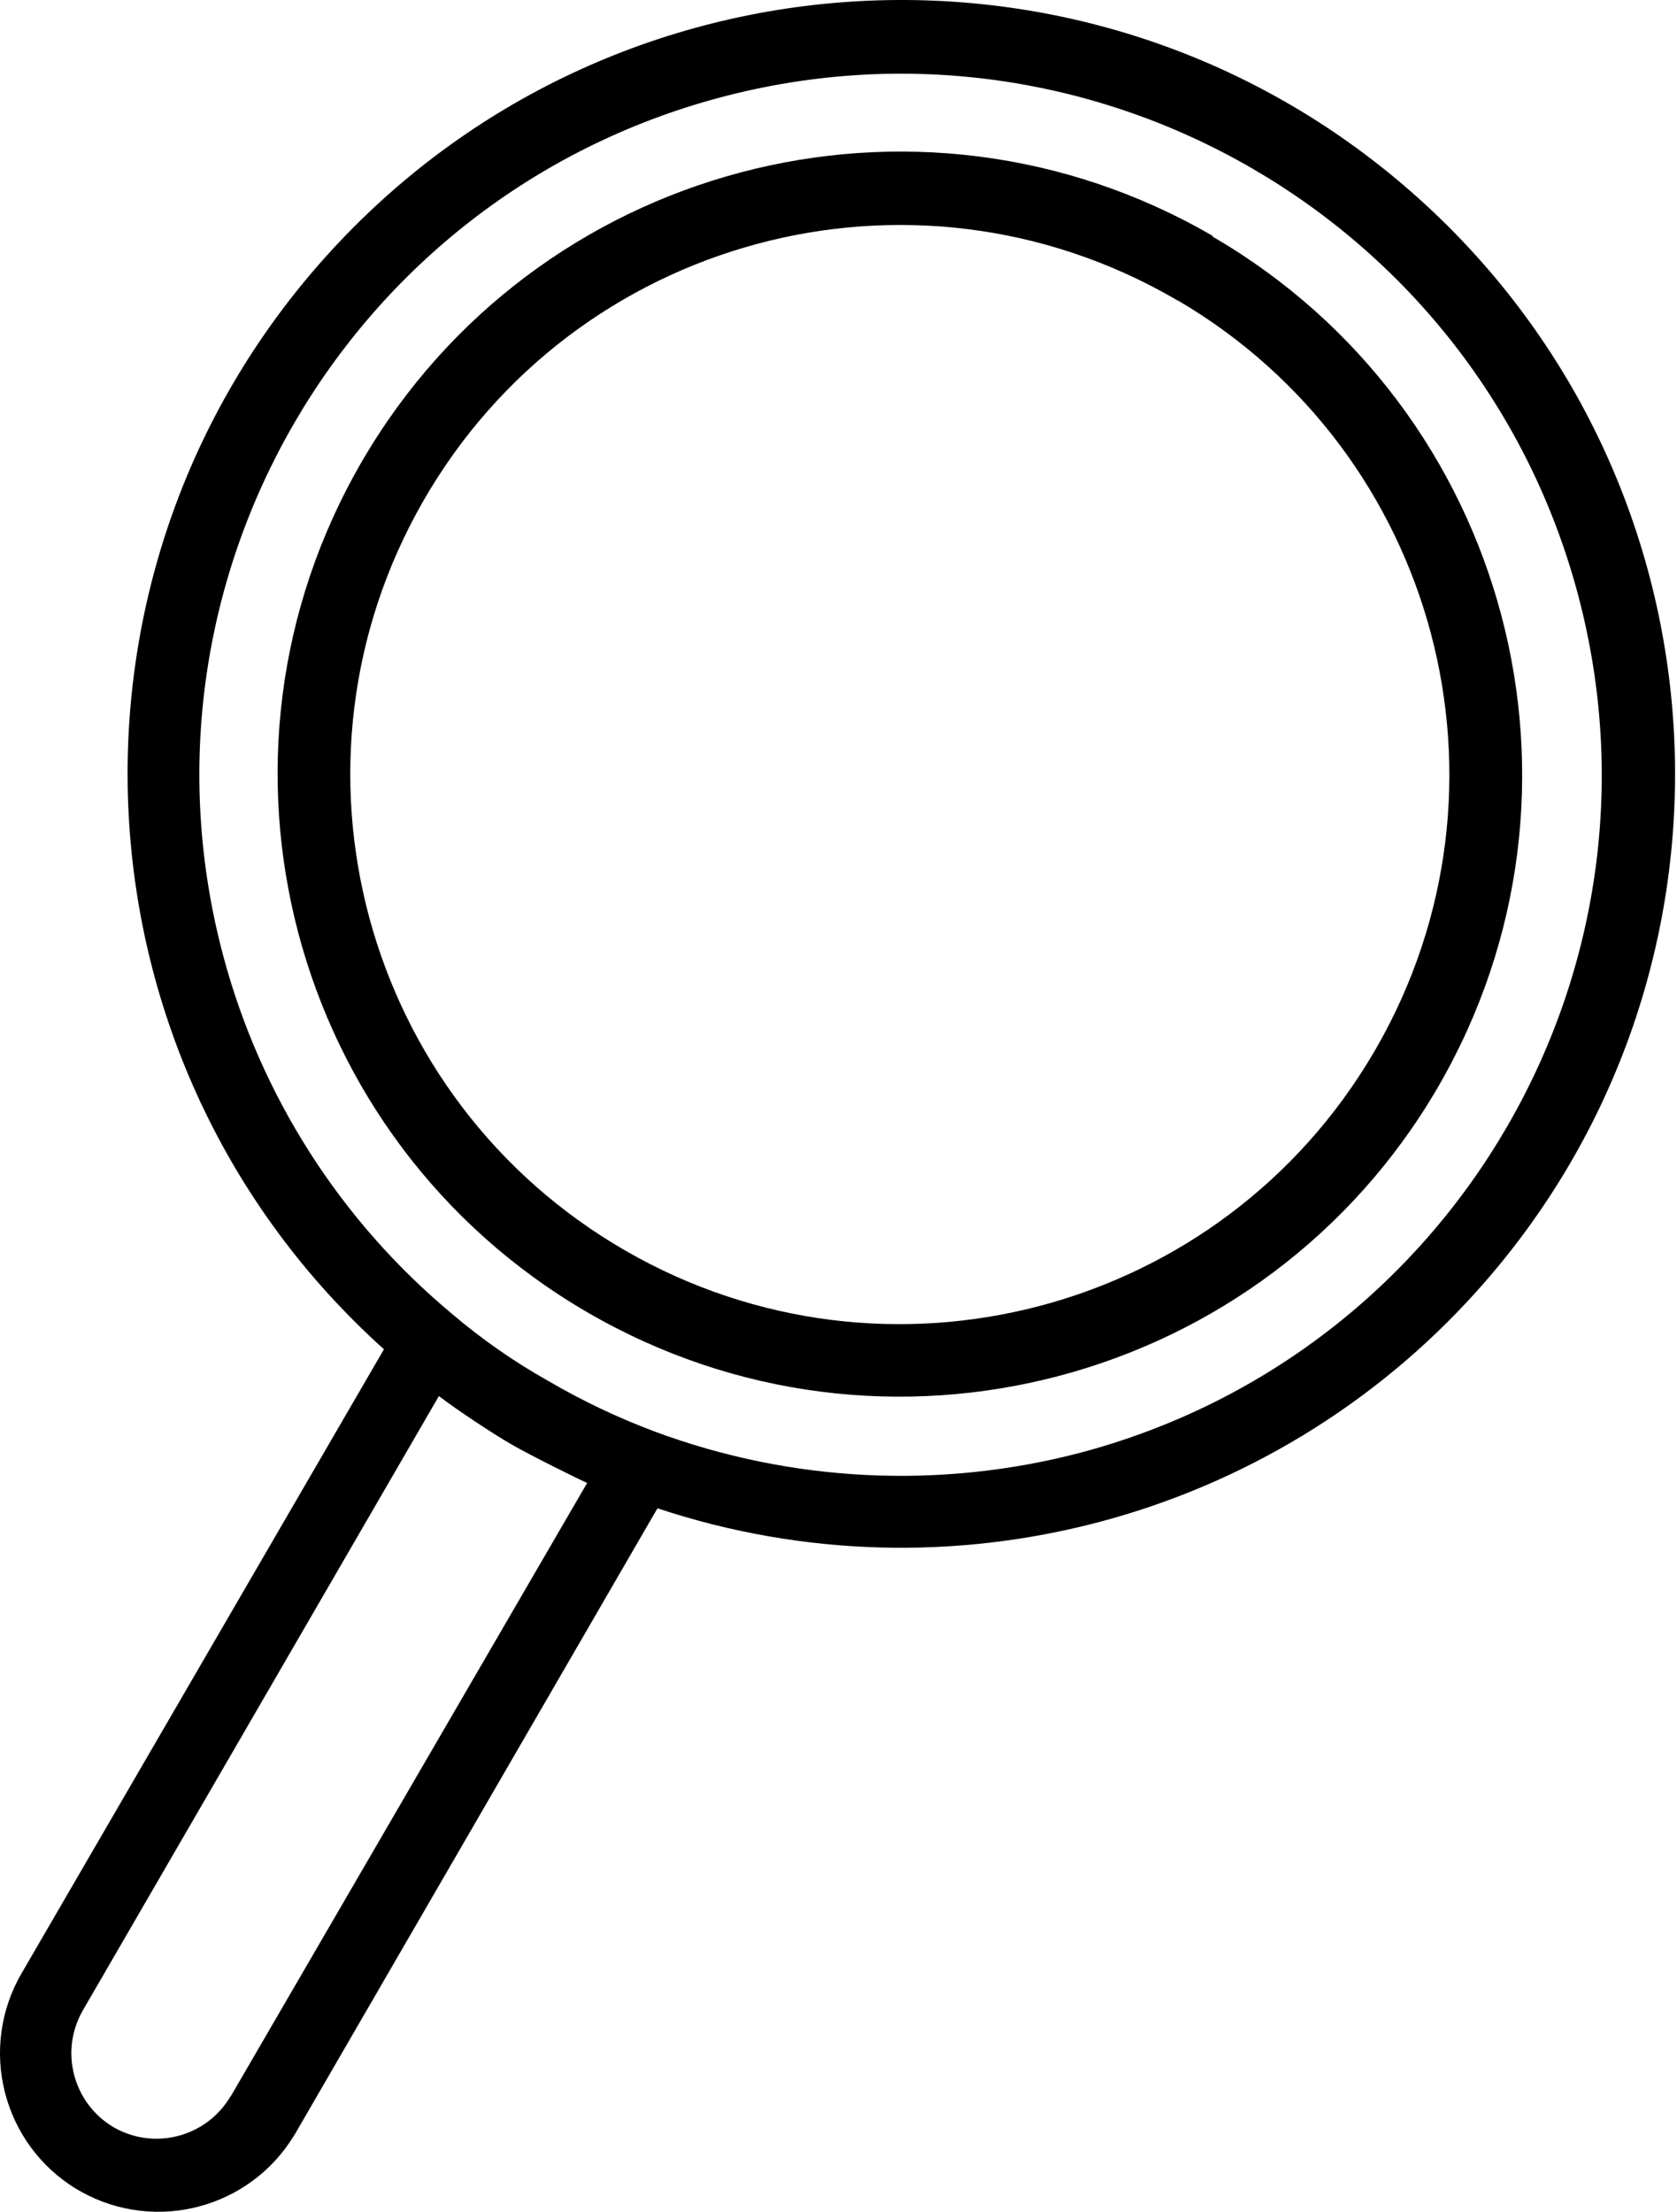
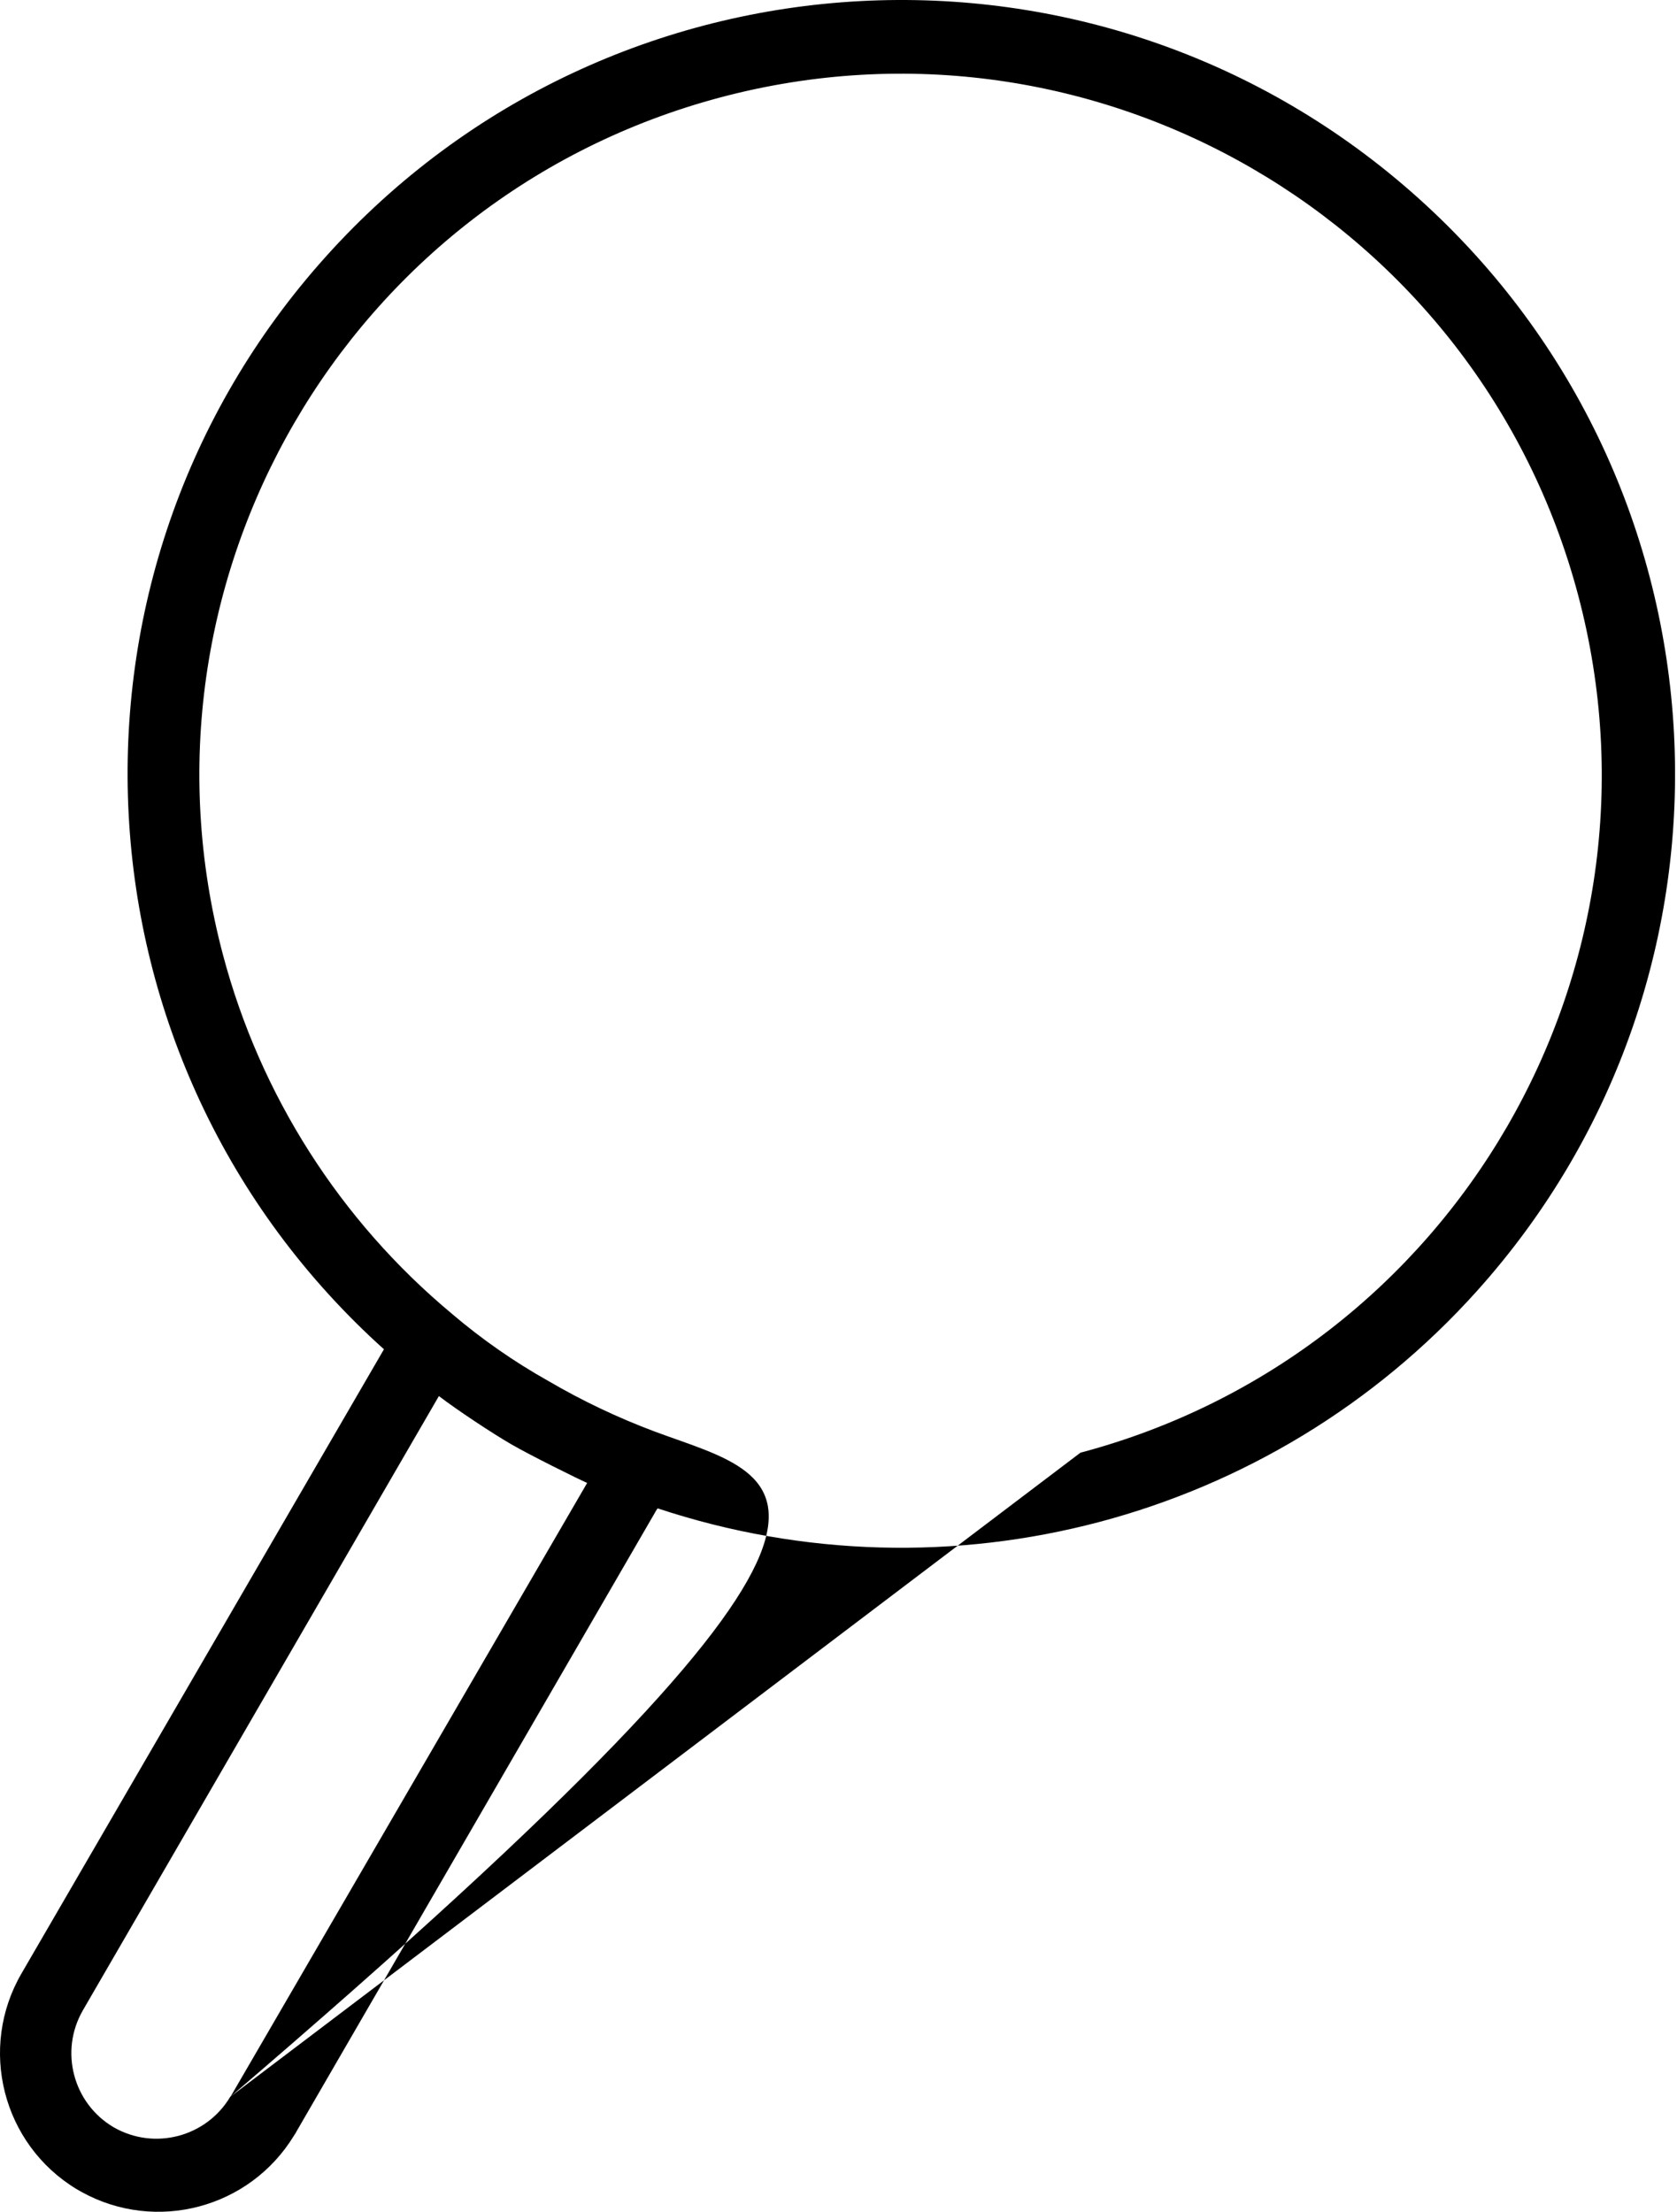
<svg xmlns="http://www.w3.org/2000/svg" width="182" height="240" viewBox="0 0 182 240" fill="none">
-   <path d="M131.603 25.673V25.595C99.368 6.871 58.059 17.804 39.306 50.022C20.541 82.26 31.464 123.606 63.702 142.372C95.94 161.137 137.287 150.214 156.052 117.976C174.776 85.734 163.832 44.419 131.603 25.673ZM149.334 113.784L149.074 114.226C132.508 142.454 96.284 152.052 67.915 135.73C39.371 119.308 29.545 82.856 45.967 54.312C62.39 25.768 98.841 15.943 127.385 32.364L127.827 32.625V32.599C156.072 49.164 165.673 85.407 149.334 113.784Z" fill="black" />
-   <path d="M153.968 21.535C119.485 -9.476 66.392 -6.661 35.382 27.822C4.371 62.305 7.186 115.398 41.669 146.409L2.352 214.106C-2.392 222.235 0.262 232.667 8.314 237.54L8.861 237.853C16.942 242.311 27.1 239.613 31.904 231.734C32.022 231.568 32.126 231.394 32.217 231.213L71.273 163.802L71.377 163.672C103.051 174.18 137.94 164.935 160.255 140.122C191.266 105.639 188.451 52.546 153.968 21.535ZM25.031 227.49H25.005C22.406 231.887 16.75 233.374 12.325 230.822C7.927 228.223 6.44 222.568 8.992 218.142L47.632 151.486C49.637 153.022 53.386 155.496 55.443 156.694C57.5 157.891 62.76 160.495 63.723 160.912L25.031 227.49ZM117.256 157.631C101.99 161.637 85.86 160.837 71.066 155.34C67.062 153.841 63.194 152.004 59.505 149.846C55.778 147.754 52.263 145.303 49.012 142.529C36.912 132.44 28.243 118.843 24.201 103.617C13.42 63.005 37.603 21.342 78.215 10.561C118.827 -0.22 160.489 23.963 171.27 64.575C182.051 105.187 157.868 146.85 117.256 157.631Z" fill="black" />
+   <path d="M153.968 21.535C119.485 -9.476 66.392 -6.661 35.382 27.822C4.371 62.305 7.186 115.398 41.669 146.409L2.352 214.106C-2.392 222.235 0.262 232.667 8.314 237.54L8.861 237.853C16.942 242.311 27.1 239.613 31.904 231.734C32.022 231.568 32.126 231.394 32.217 231.213L71.273 163.802L71.377 163.672C103.051 174.18 137.94 164.935 160.255 140.122C191.266 105.639 188.451 52.546 153.968 21.535ZM25.031 227.49H25.005C22.406 231.887 16.75 233.374 12.325 230.822C7.927 228.223 6.44 222.568 8.992 218.142L47.632 151.486C49.637 153.022 53.386 155.496 55.443 156.694C57.5 157.891 62.76 160.495 63.723 160.912L25.031 227.49ZC101.99 161.637 85.86 160.837 71.066 155.34C67.062 153.841 63.194 152.004 59.505 149.846C55.778 147.754 52.263 145.303 49.012 142.529C36.912 132.44 28.243 118.843 24.201 103.617C13.42 63.005 37.603 21.342 78.215 10.561C118.827 -0.22 160.489 23.963 171.27 64.575C182.051 105.187 157.868 146.85 117.256 157.631Z" fill="black" />
</svg>